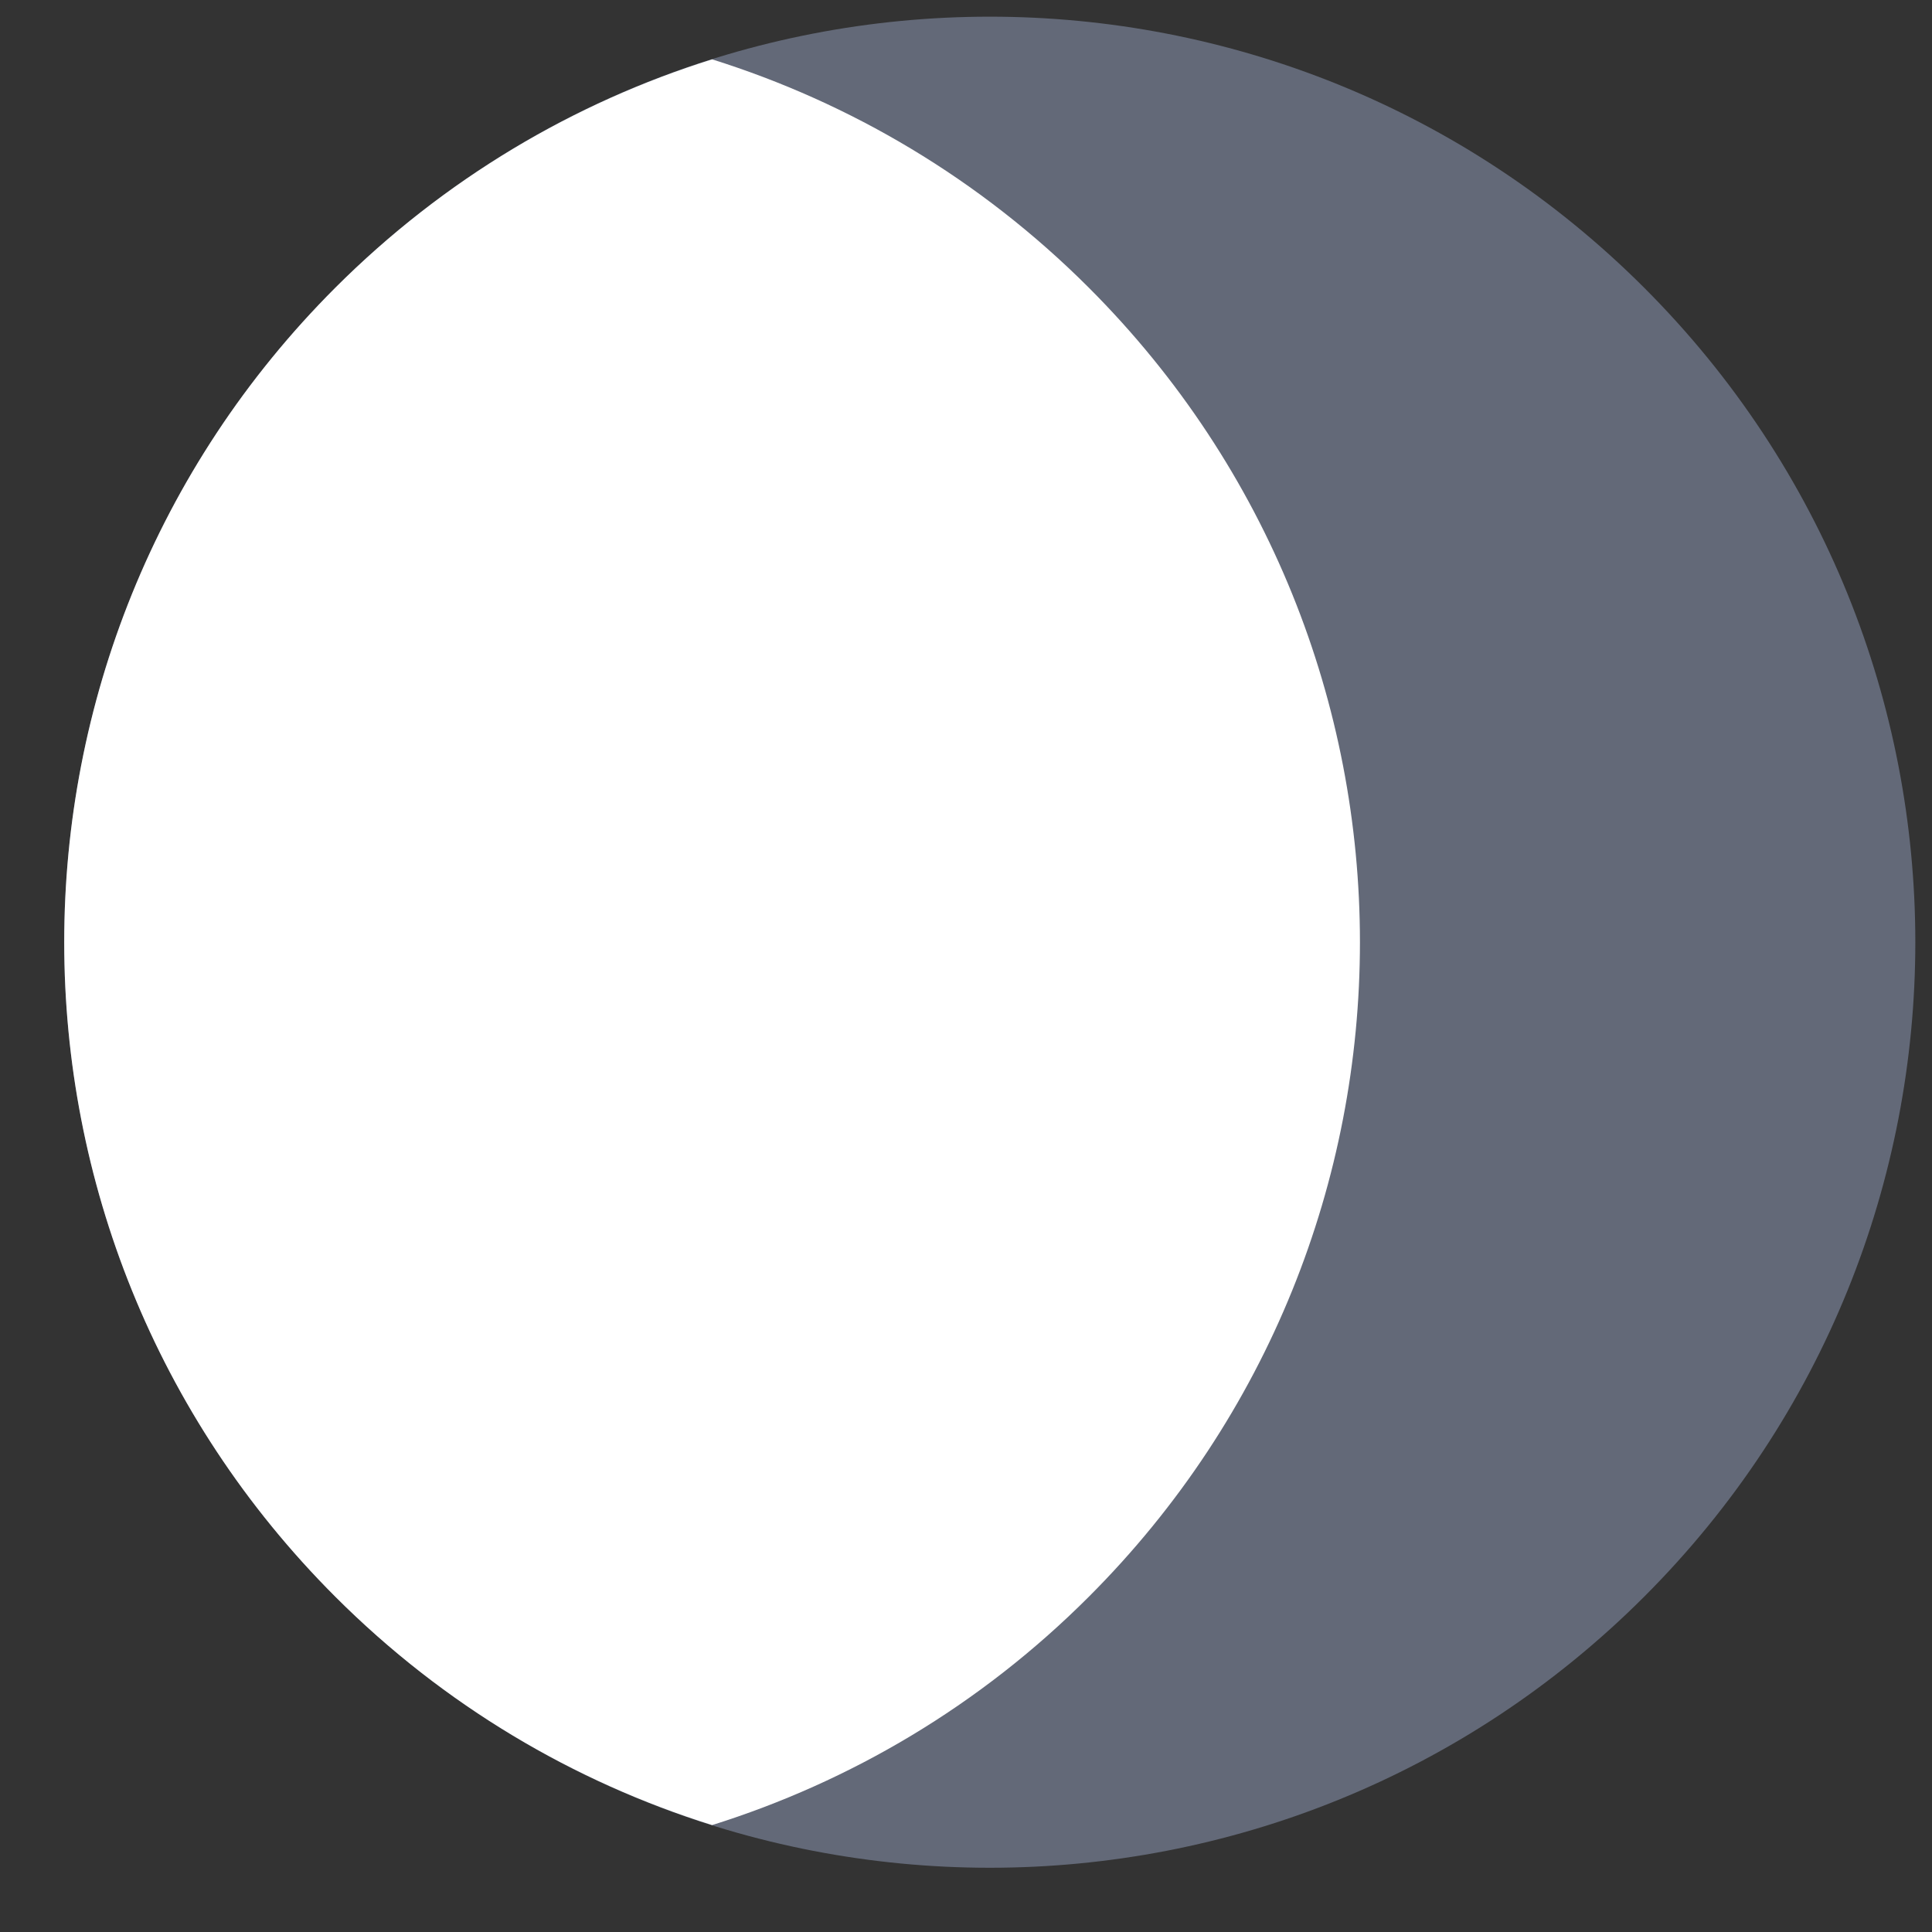
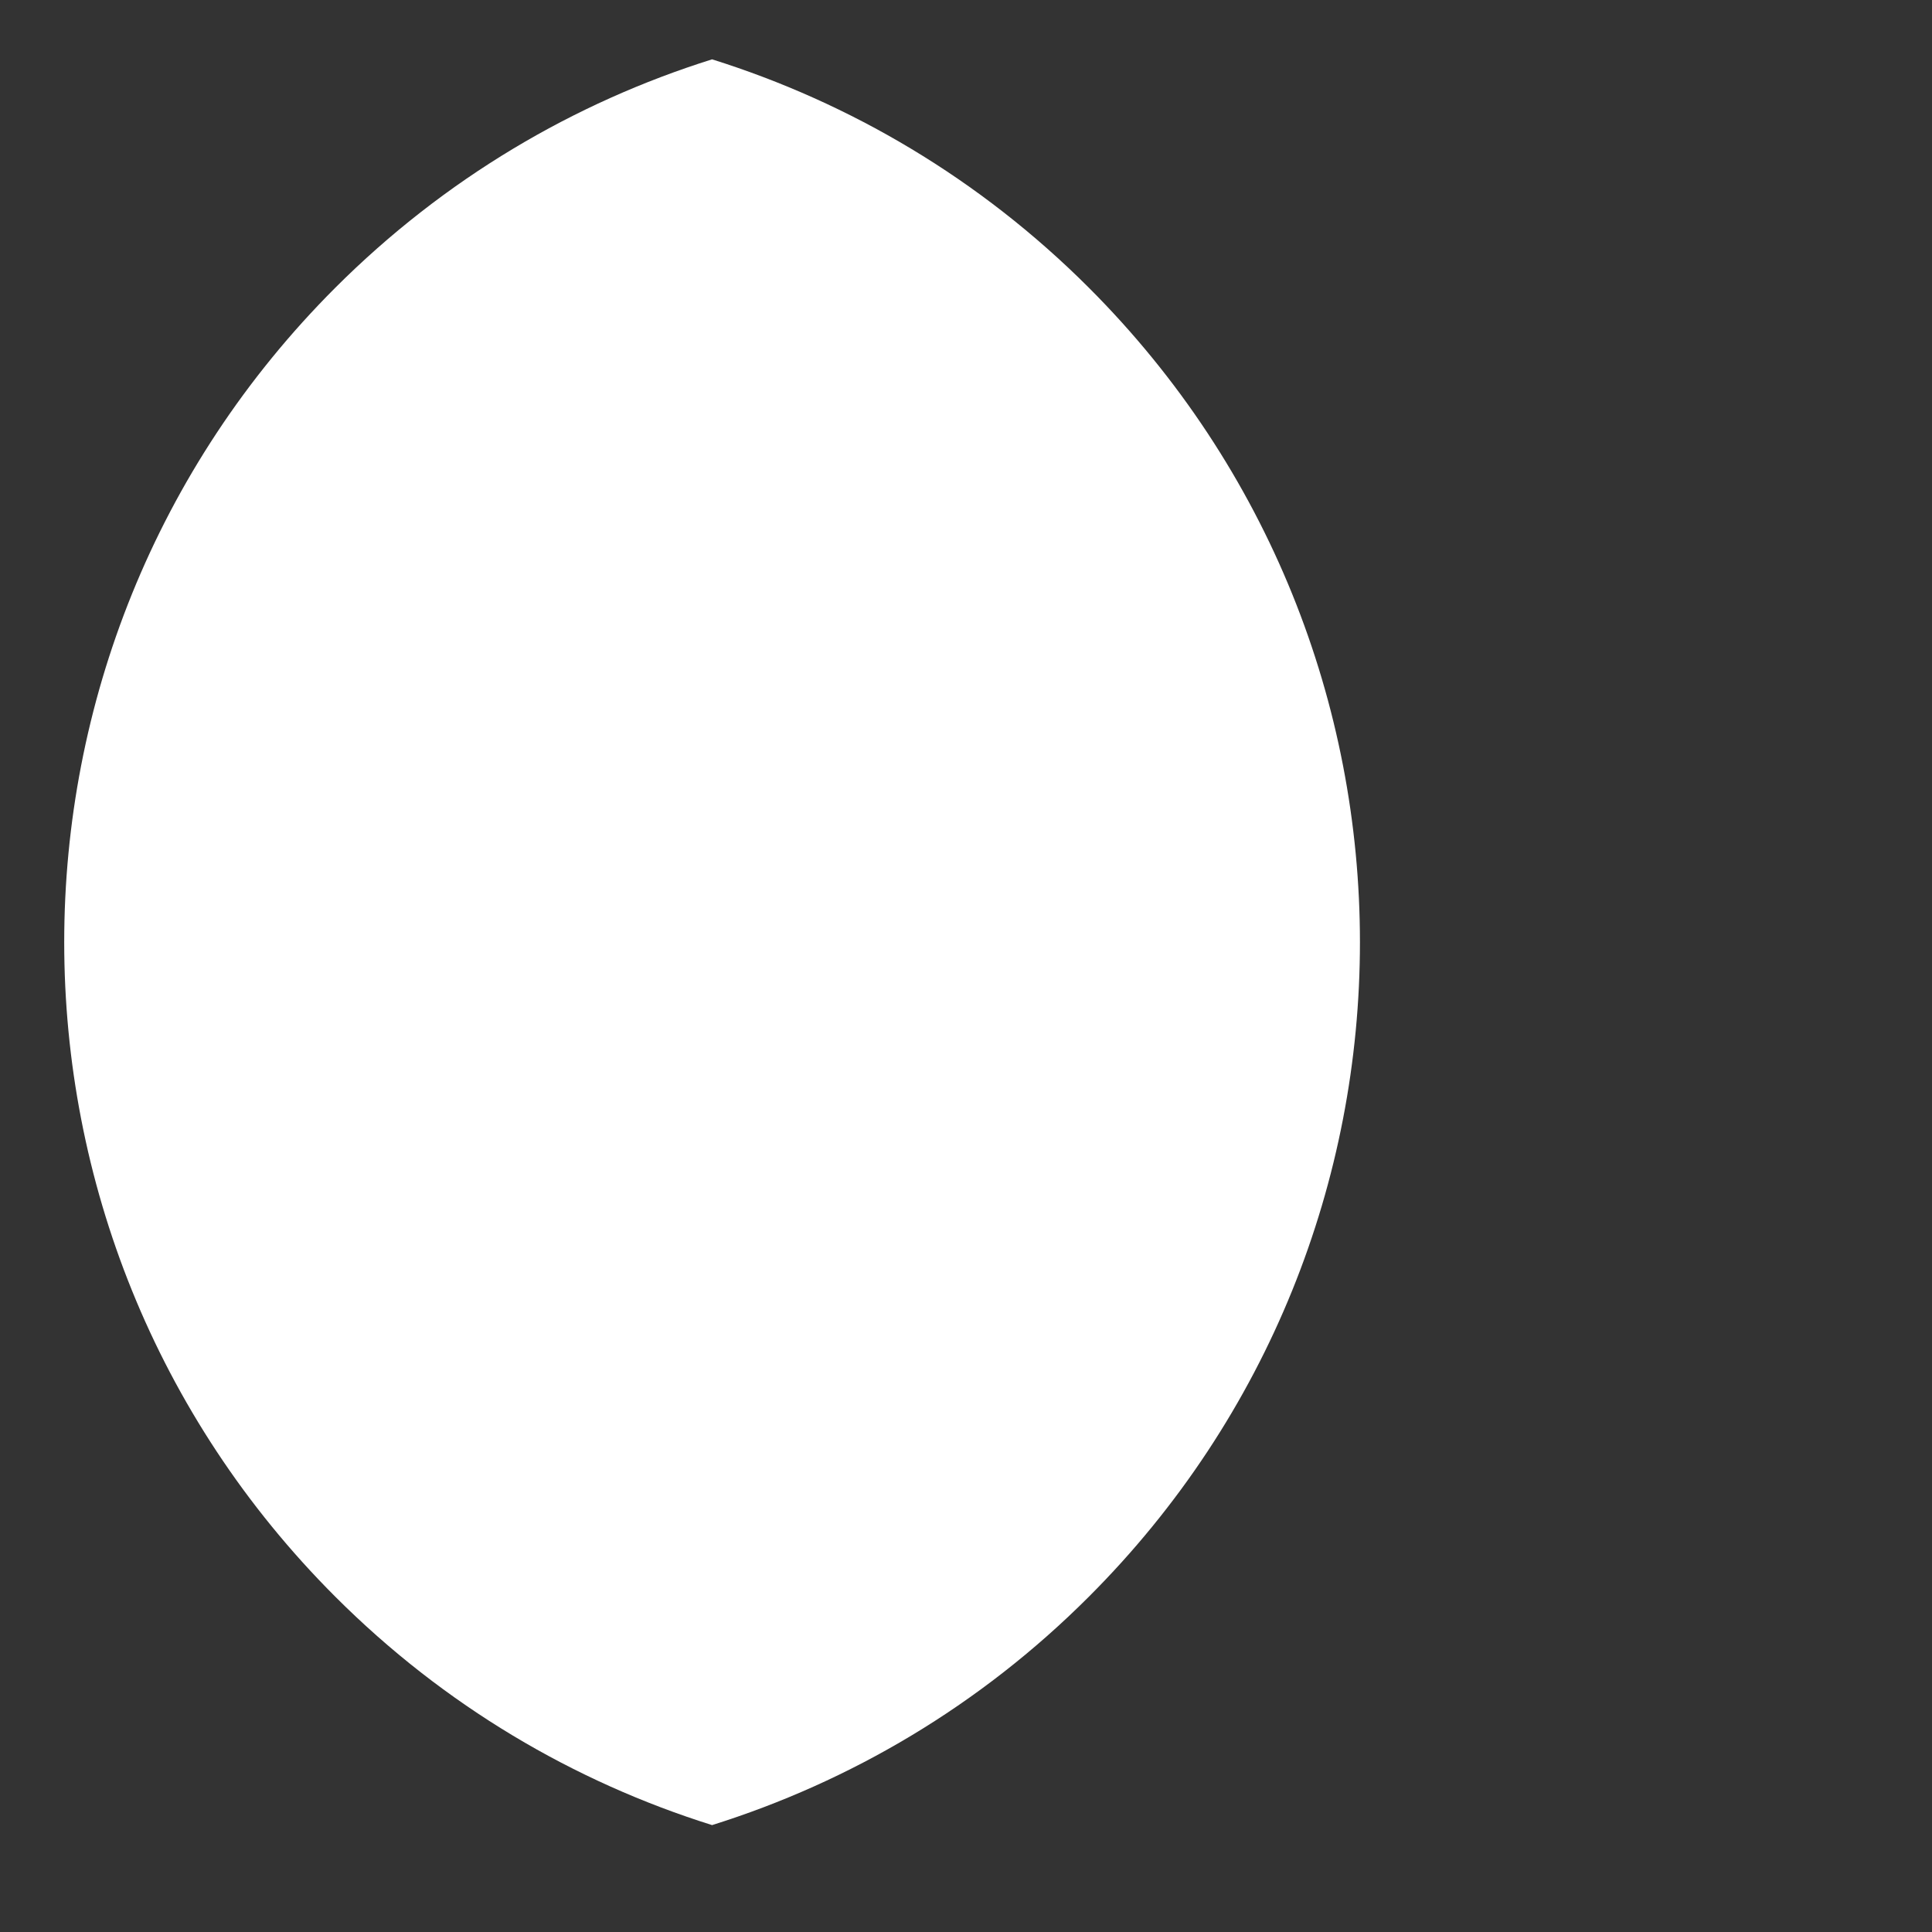
<svg xmlns="http://www.w3.org/2000/svg" width="21" height="21" viewBox="0 0 21 21" fill="none">
  <rect x="0" y="0" width="21" height="21" fill="#333333" stroke="none" />
-   <path d="M17.872 17.355C13.943 21.284 7.574 21.284 3.645 17.355C-0.284 13.426 -0.284 7.057 3.645 3.128C7.574 -0.801 13.943 -0.801 17.872 3.128C21.801 7.057 21.801 13.426 17.872 17.355Z" fill="#636978" />
  <path d="M7.74 0.645C6.242 1.115 4.832 1.941 3.644 3.128C-0.284 7.057 -0.284 13.427 3.644 17.355C4.832 18.543 6.242 19.368 7.74 19.838C9.238 19.368 10.649 18.543 11.836 17.355C15.764 13.427 15.764 7.057 11.836 3.128C10.649 1.941 9.238 1.115 7.74 0.645Z" fill="white" />
</svg>